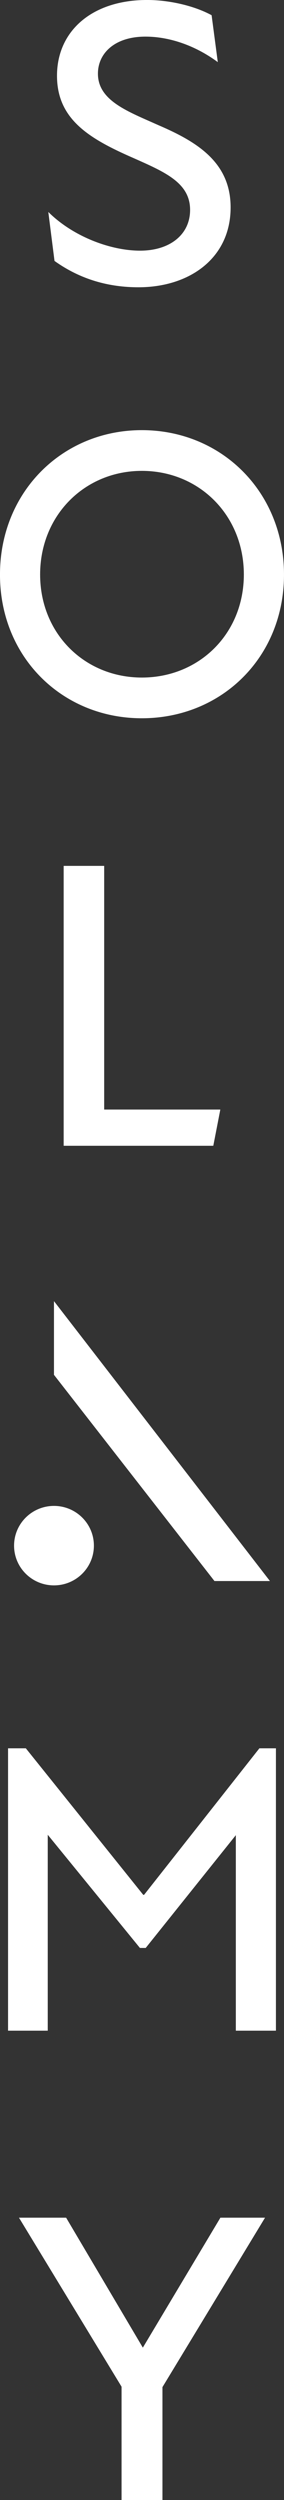
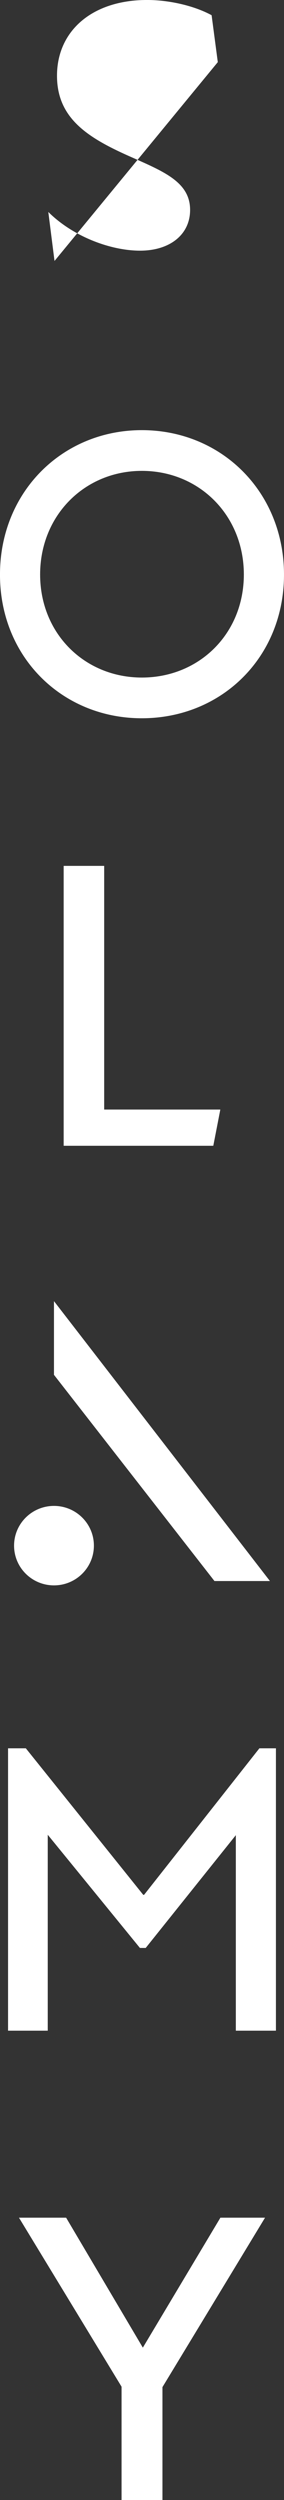
<svg xmlns="http://www.w3.org/2000/svg" fill="none" viewBox="0 0 27 237">
  <rect x="0" y="0" width="27" height="237" fill="#333333" stroke="none" />
-   <path d="m11.557 237v-10.746l-9.753-16.022h4.481l7.295 12.321 7.375-12.321h4.242l-9.753 16.062v10.706zm10.864-44.495v-18.535l-8.569 10.692h-.549l-8.764-10.731v18.574h-3.773v-26.769h1.689l11.163 13.892h.079l10.964-13.892h1.571v26.769zm-21.083-45.981c0-2.08 1.698-3.767 3.794-3.767 2.095 0 3.794 1.687 3.794 3.767 0 2.081-1.698 3.767-3.794 3.767-2.096 0-3.794-1.686-3.794-3.767zm19.051 3.355-15.258-19.548v-6.985l20.531 26.533zm-14.337-41.261v-26.534h3.852v23.099h11.042l-.668 3.435zm-6.053-54.145c0-7.843 5.936-13.696 13.481-13.696 7.585 0 13.519 5.853 13.519 13.696 0 7.844-5.934 13.617-13.519 13.617-7.545 0-13.481-5.774-13.481-13.617zm3.815-.011c0 5.627 4.259 9.769 9.671 9.769 5.441 0 9.698-4.142 9.698-9.769 0-5.627-4.258-9.825-9.698-9.825-5.413 0-9.671 4.199-9.671 9.825zm1.369-29.724-.59-4.644c2.357 2.342 5.934 3.669 8.725 3.669 2.829 0 4.755-1.522 4.755-3.865 0-2.575-2.398-3.589-5.384-4.915-4.205-1.833-7.27-3.668-7.27-7.804 0-4.215 3.301-7.18 8.568-7.18 2.004 0 4.402.507 6.13 1.443l.589 4.448c-2.279-1.678-4.754-2.419-6.877-2.419-2.948 0-4.52 1.6-4.52 3.512 0 2.575 2.869 3.59 5.739 4.878 3.733 1.599 6.877 3.551 6.877 7.804 0 4.798-3.891 7.568-8.765 7.568-2.75 0-5.462-.7-7.977-2.496z" fill="#fff" />
+   <path d="m11.557 237v-10.746l-9.753-16.022h4.481l7.295 12.321 7.375-12.321h4.242l-9.753 16.062v10.706zm10.864-44.495v-18.535l-8.569 10.692h-.549l-8.764-10.731v18.574h-3.773v-26.769h1.689l11.163 13.892h.079l10.964-13.892h1.571v26.769zm-21.083-45.981c0-2.08 1.698-3.767 3.794-3.767 2.095 0 3.794 1.687 3.794 3.767 0 2.081-1.698 3.767-3.794 3.767-2.096 0-3.794-1.686-3.794-3.767zm19.051 3.355-15.258-19.548v-6.985l20.531 26.533zm-14.337-41.261v-26.534h3.852v23.099h11.042l-.668 3.435zm-6.053-54.145c0-7.843 5.936-13.696 13.481-13.696 7.585 0 13.519 5.853 13.519 13.696 0 7.844-5.934 13.617-13.519 13.617-7.545 0-13.481-5.774-13.481-13.617zm3.815-.011c0 5.627 4.259 9.769 9.671 9.769 5.441 0 9.698-4.142 9.698-9.769 0-5.627-4.258-9.825-9.698-9.825-5.413 0-9.671 4.199-9.671 9.825zm1.369-29.724-.59-4.644c2.357 2.342 5.934 3.669 8.725 3.669 2.829 0 4.755-1.522 4.755-3.865 0-2.575-2.398-3.589-5.384-4.915-4.205-1.833-7.27-3.668-7.27-7.804 0-4.215 3.301-7.18 8.568-7.18 2.004 0 4.402.507 6.13 1.443l.589 4.448z" fill="#fff" />
</svg>